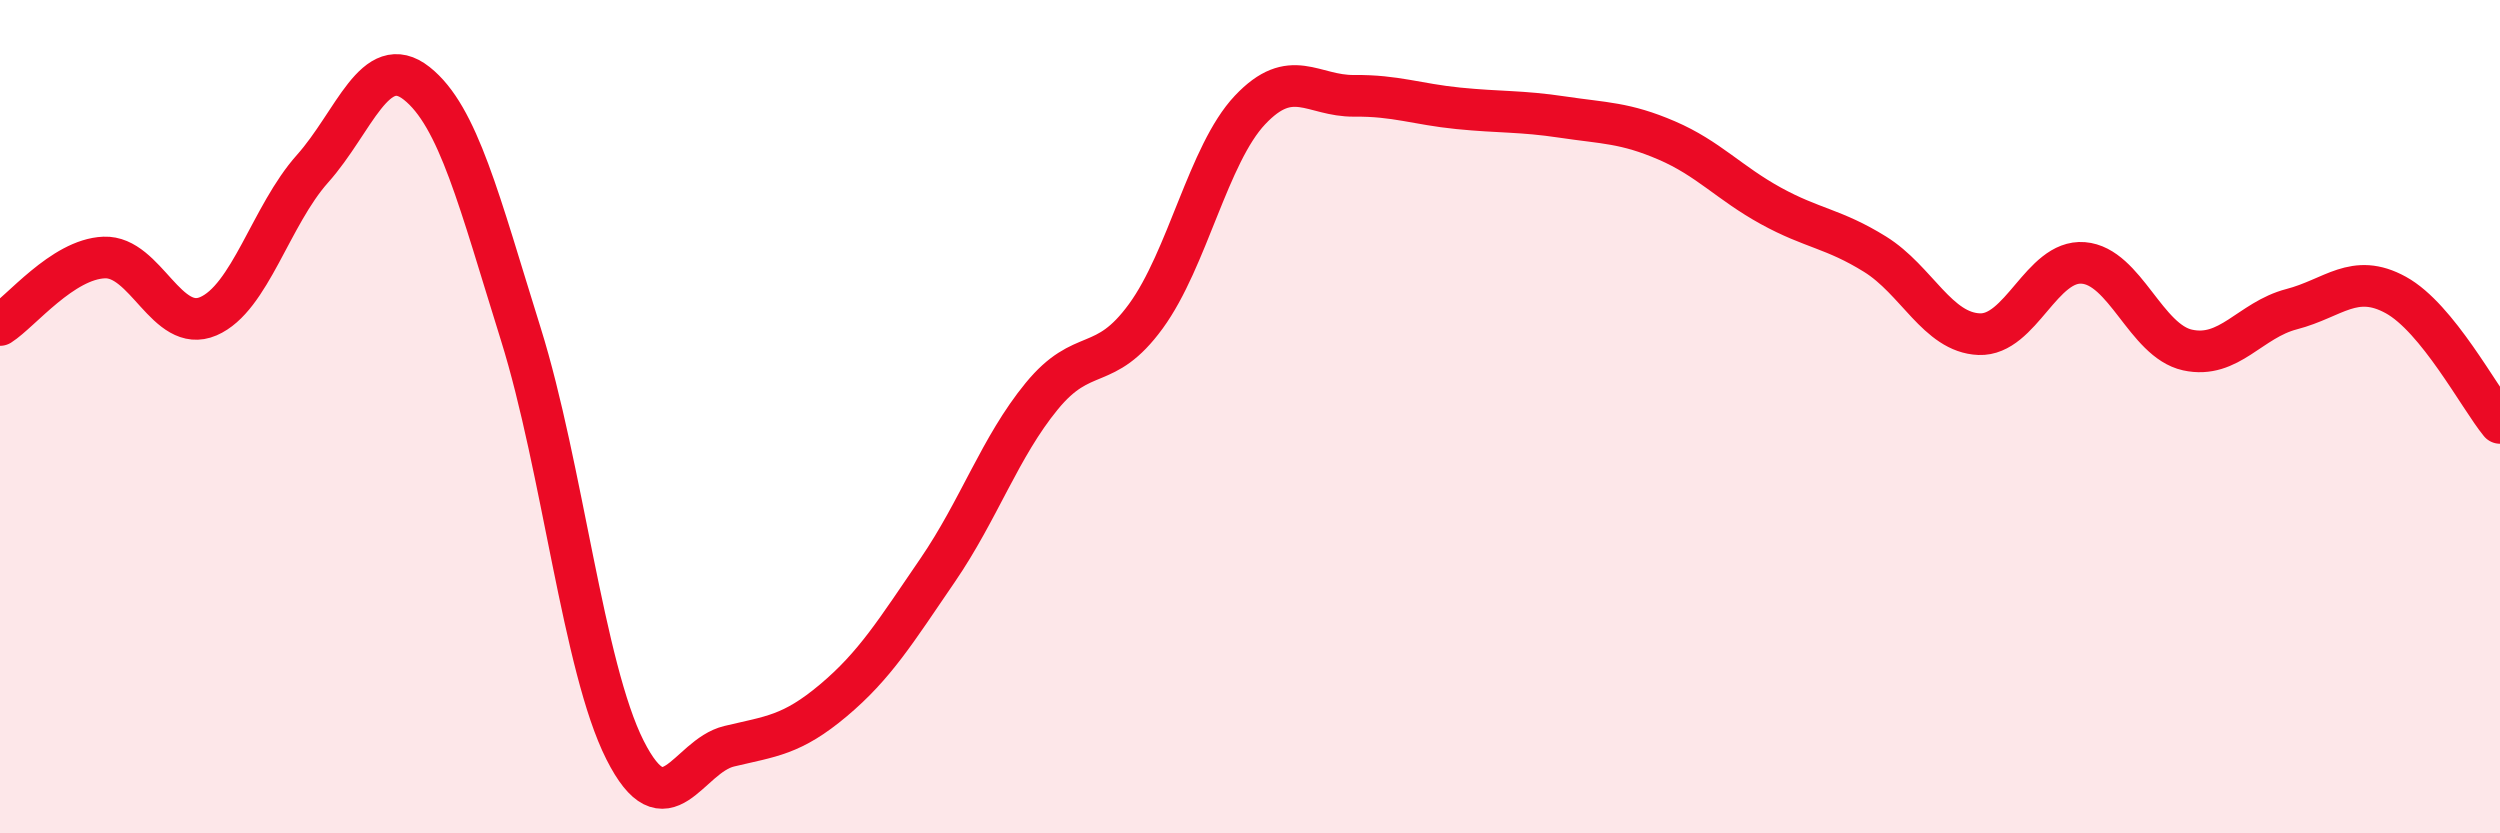
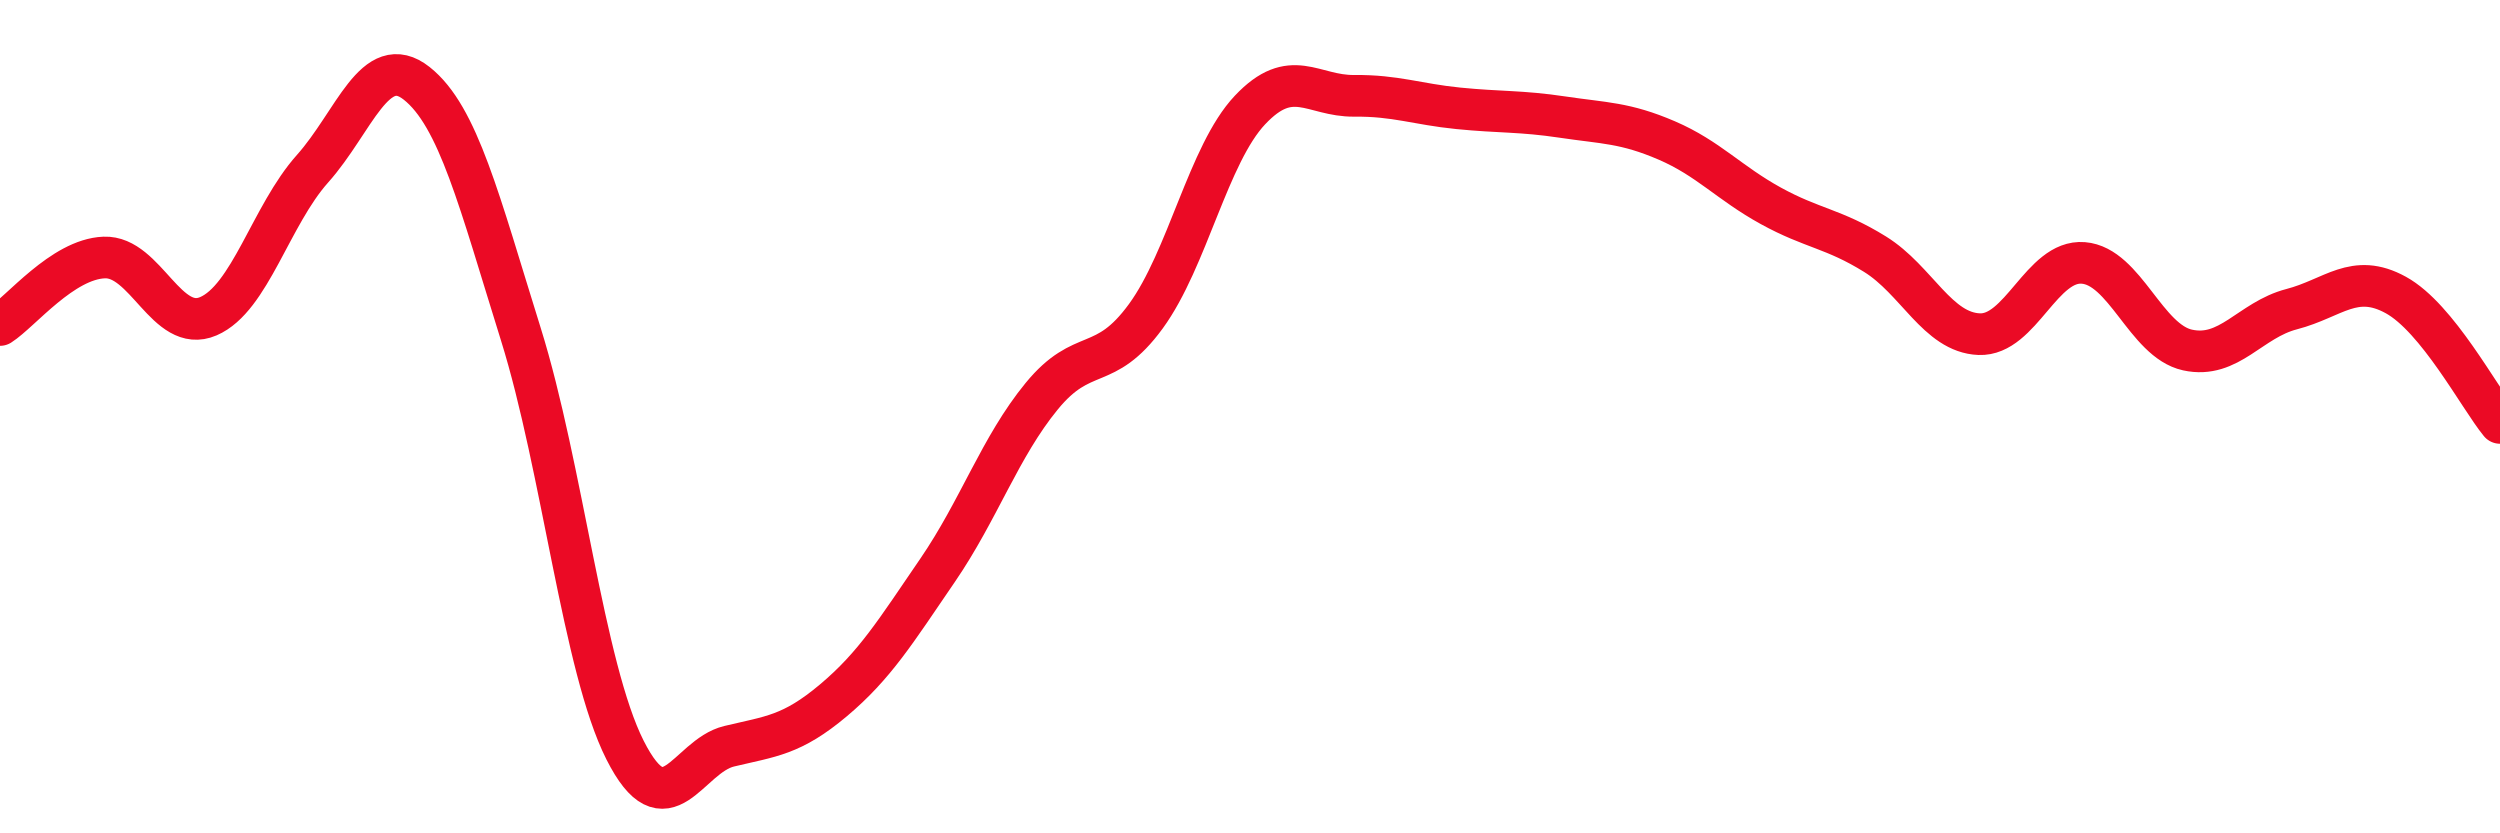
<svg xmlns="http://www.w3.org/2000/svg" width="60" height="20" viewBox="0 0 60 20">
-   <path d="M 0,7.8 C 0.5,7.48 1.5,6.22 2.5,6.18 C 3.5,6.14 4,8.02 5,7.59 C 6,7.16 6.5,5.17 7.5,4.05 C 8.5,2.93 9,1.21 10,2 C 11,2.79 11.5,4.82 12.5,8.02 C 13.5,11.22 14,16.02 15,18 C 16,19.98 16.5,18.15 17.5,17.91 C 18.5,17.67 19,17.65 20,16.81 C 21,15.97 21.5,15.15 22.5,13.69 C 23.5,12.23 24,10.73 25,9.51 C 26,8.29 26.5,8.96 27.5,7.59 C 28.5,6.22 29,3.7 30,2.64 C 31,1.58 31.5,2.31 32.5,2.3 C 33.5,2.29 34,2.5 35,2.6 C 36,2.7 36.5,2.66 37.5,2.81 C 38.5,2.96 39,2.94 40,3.37 C 41,3.8 41.5,4.39 42.5,4.94 C 43.5,5.49 44,5.48 45,6.1 C 46,6.72 46.5,7.98 47.5,8.02 C 48.5,8.06 49,6.23 50,6.31 C 51,6.39 51.5,8.18 52.5,8.4 C 53.5,8.62 54,7.68 55,7.42 C 56,7.16 56.5,6.53 57.5,7.08 C 58.5,7.63 59.5,9.54 60,10.15L60 20L0 20Z" fill="#EB0A25" opacity="0.1" stroke-linecap="round" stroke-linejoin="round" />
  <path d="M 0,7.8 C 0.5,7.48 1.5,6.22 2.5,6.18 C 3.5,6.14 4,8.02 5,7.59 C 6,7.16 6.5,5.17 7.5,4.05 C 8.5,2.93 9,1.21 10,2 C 11,2.79 11.5,4.82 12.5,8.02 C 13.5,11.22 14,16.02 15,18 C 16,19.98 16.5,18.15 17.5,17.91 C 18.5,17.67 19,17.65 20,16.81 C 21,15.97 21.5,15.15 22.5,13.69 C 23.5,12.23 24,10.73 25,9.51 C 26,8.29 26.5,8.96 27.5,7.59 C 28.5,6.22 29,3.7 30,2.64 C 31,1.58 31.5,2.31 32.5,2.3 C 33.5,2.29 34,2.5 35,2.6 C 36,2.7 36.5,2.66 37.5,2.81 C 38.5,2.96 39,2.94 40,3.37 C 41,3.8 41.5,4.39 42.5,4.94 C 43.5,5.49 44,5.48 45,6.1 C 46,6.72 46.5,7.98 47.5,8.02 C 48.5,8.06 49,6.23 50,6.31 C 51,6.39 51.5,8.18 52.5,8.4 C 53.5,8.62 54,7.68 55,7.42 C 56,7.16 56.5,6.53 57.5,7.08 C 58.5,7.63 59.5,9.54 60,10.15" stroke="#EB0A25" stroke-width="1" fill="none" stroke-linecap="round" stroke-linejoin="round" />
</svg>